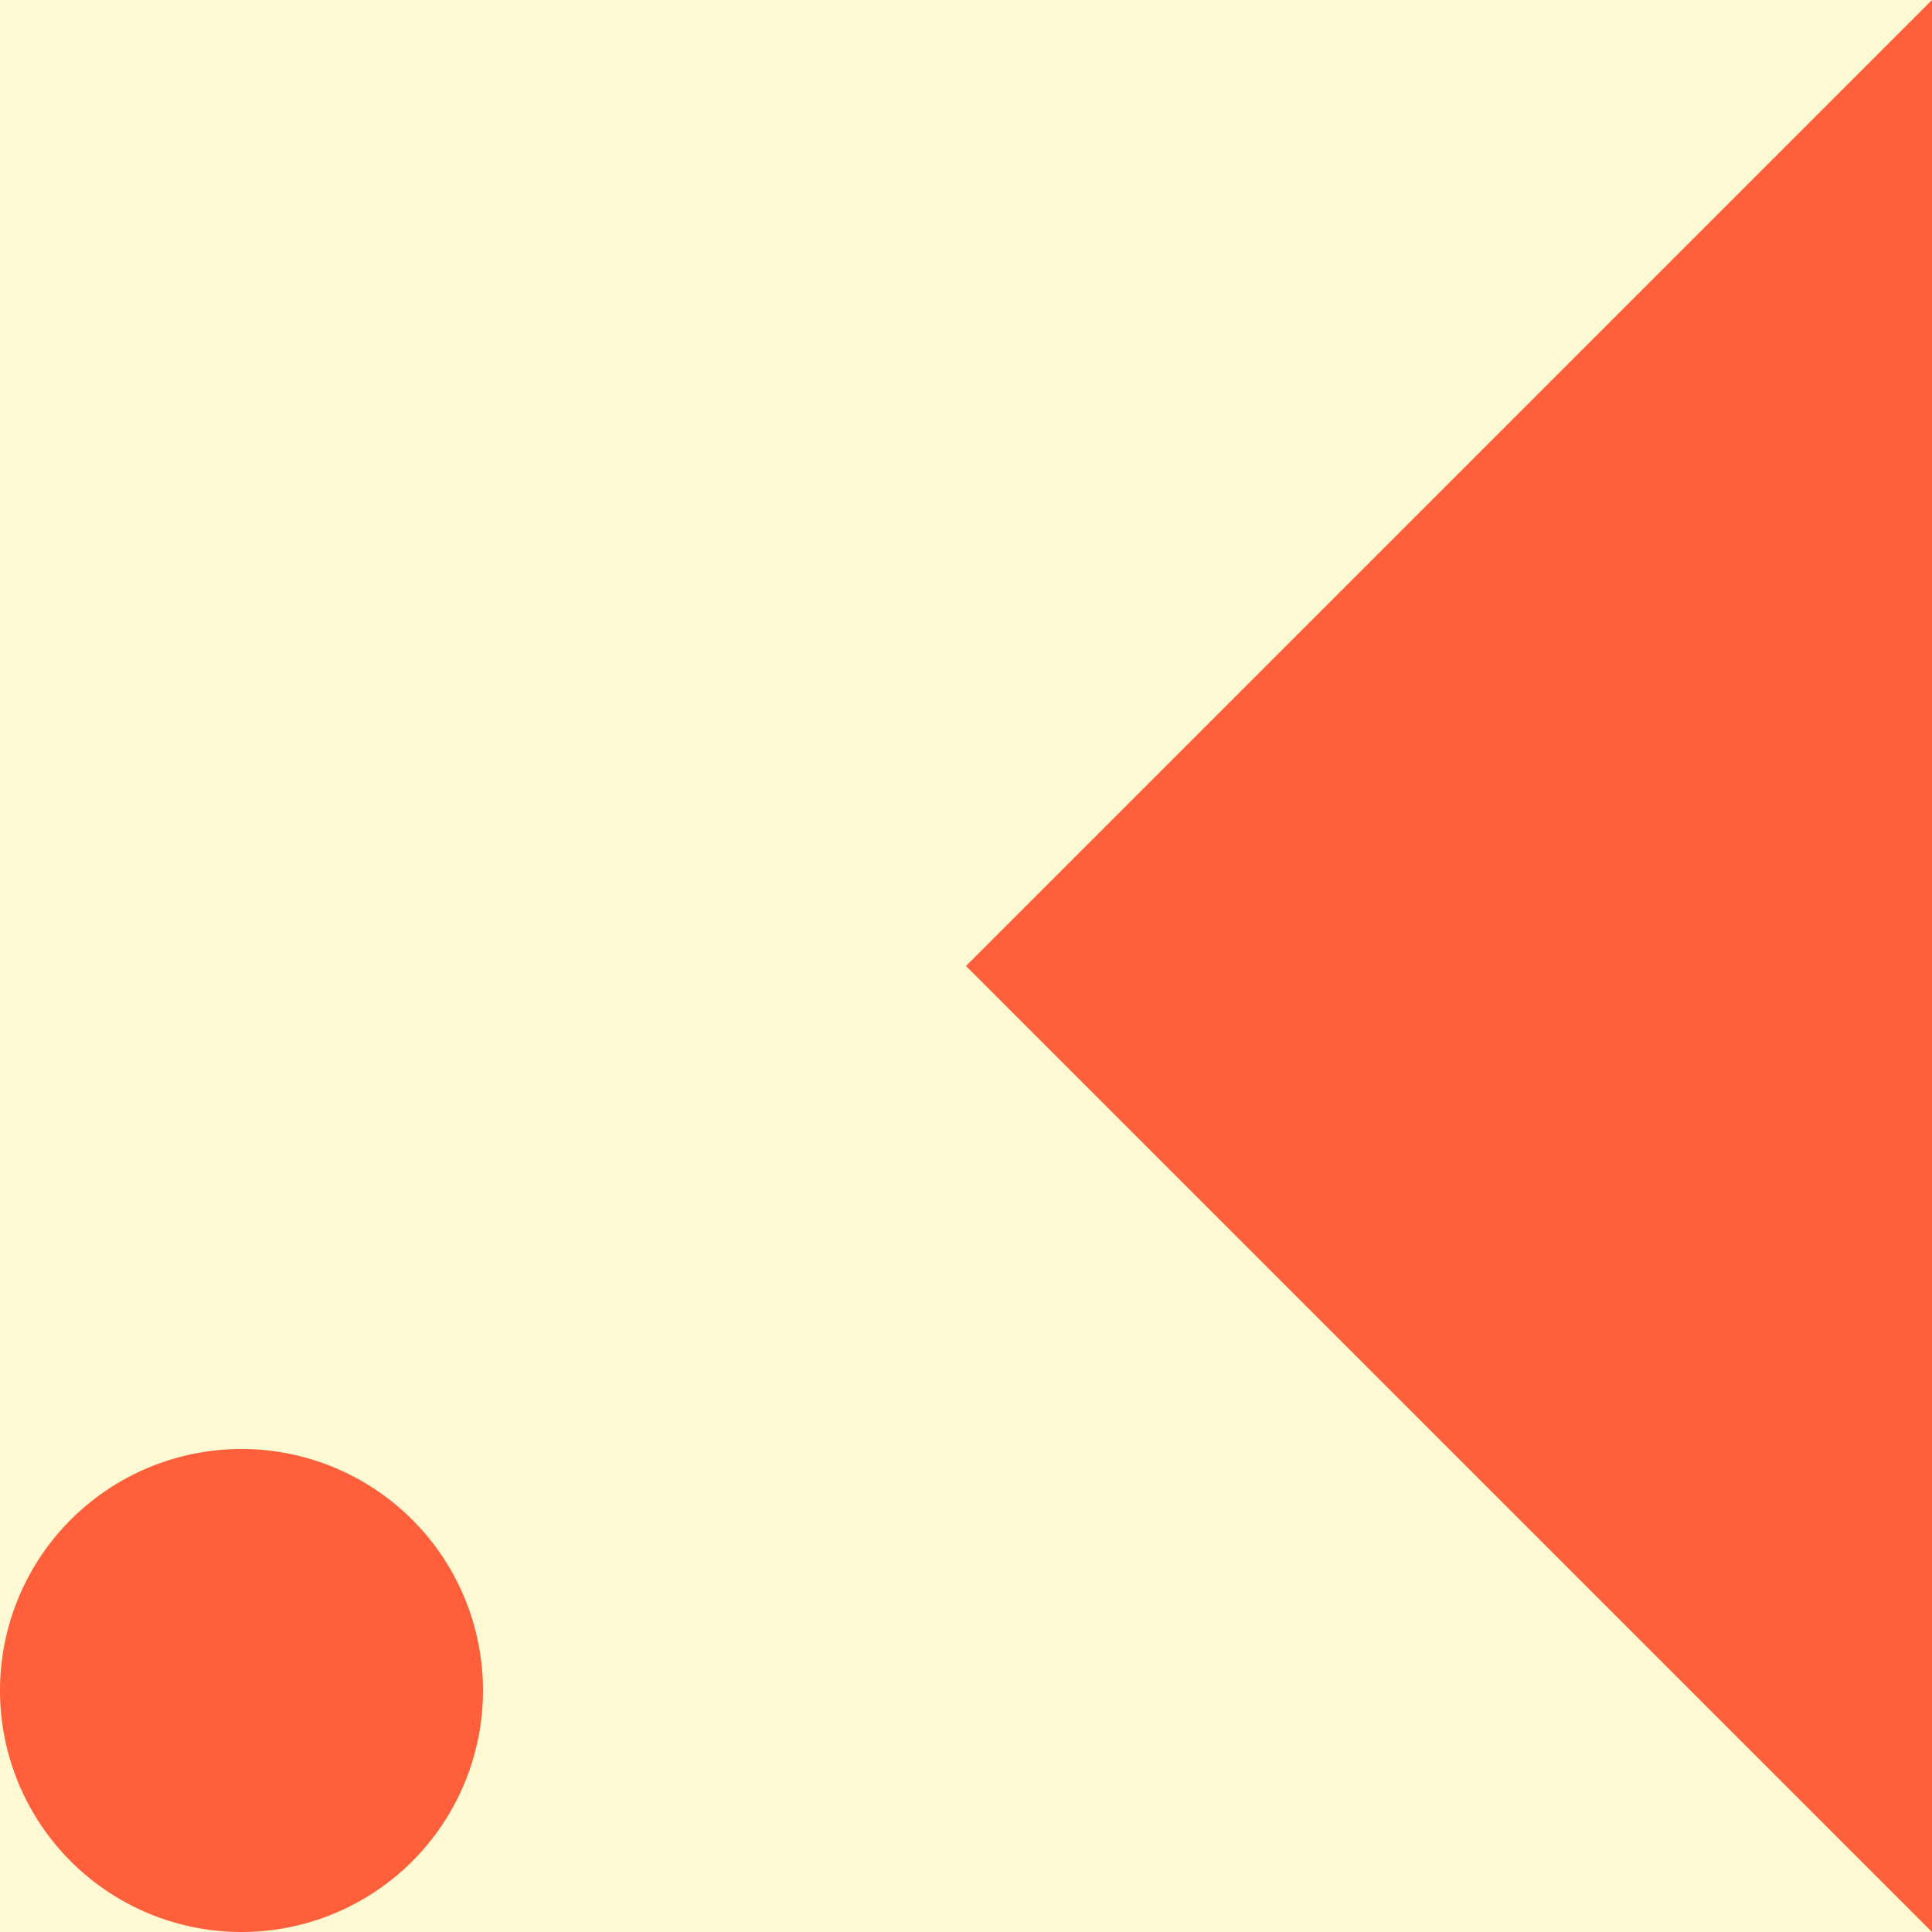
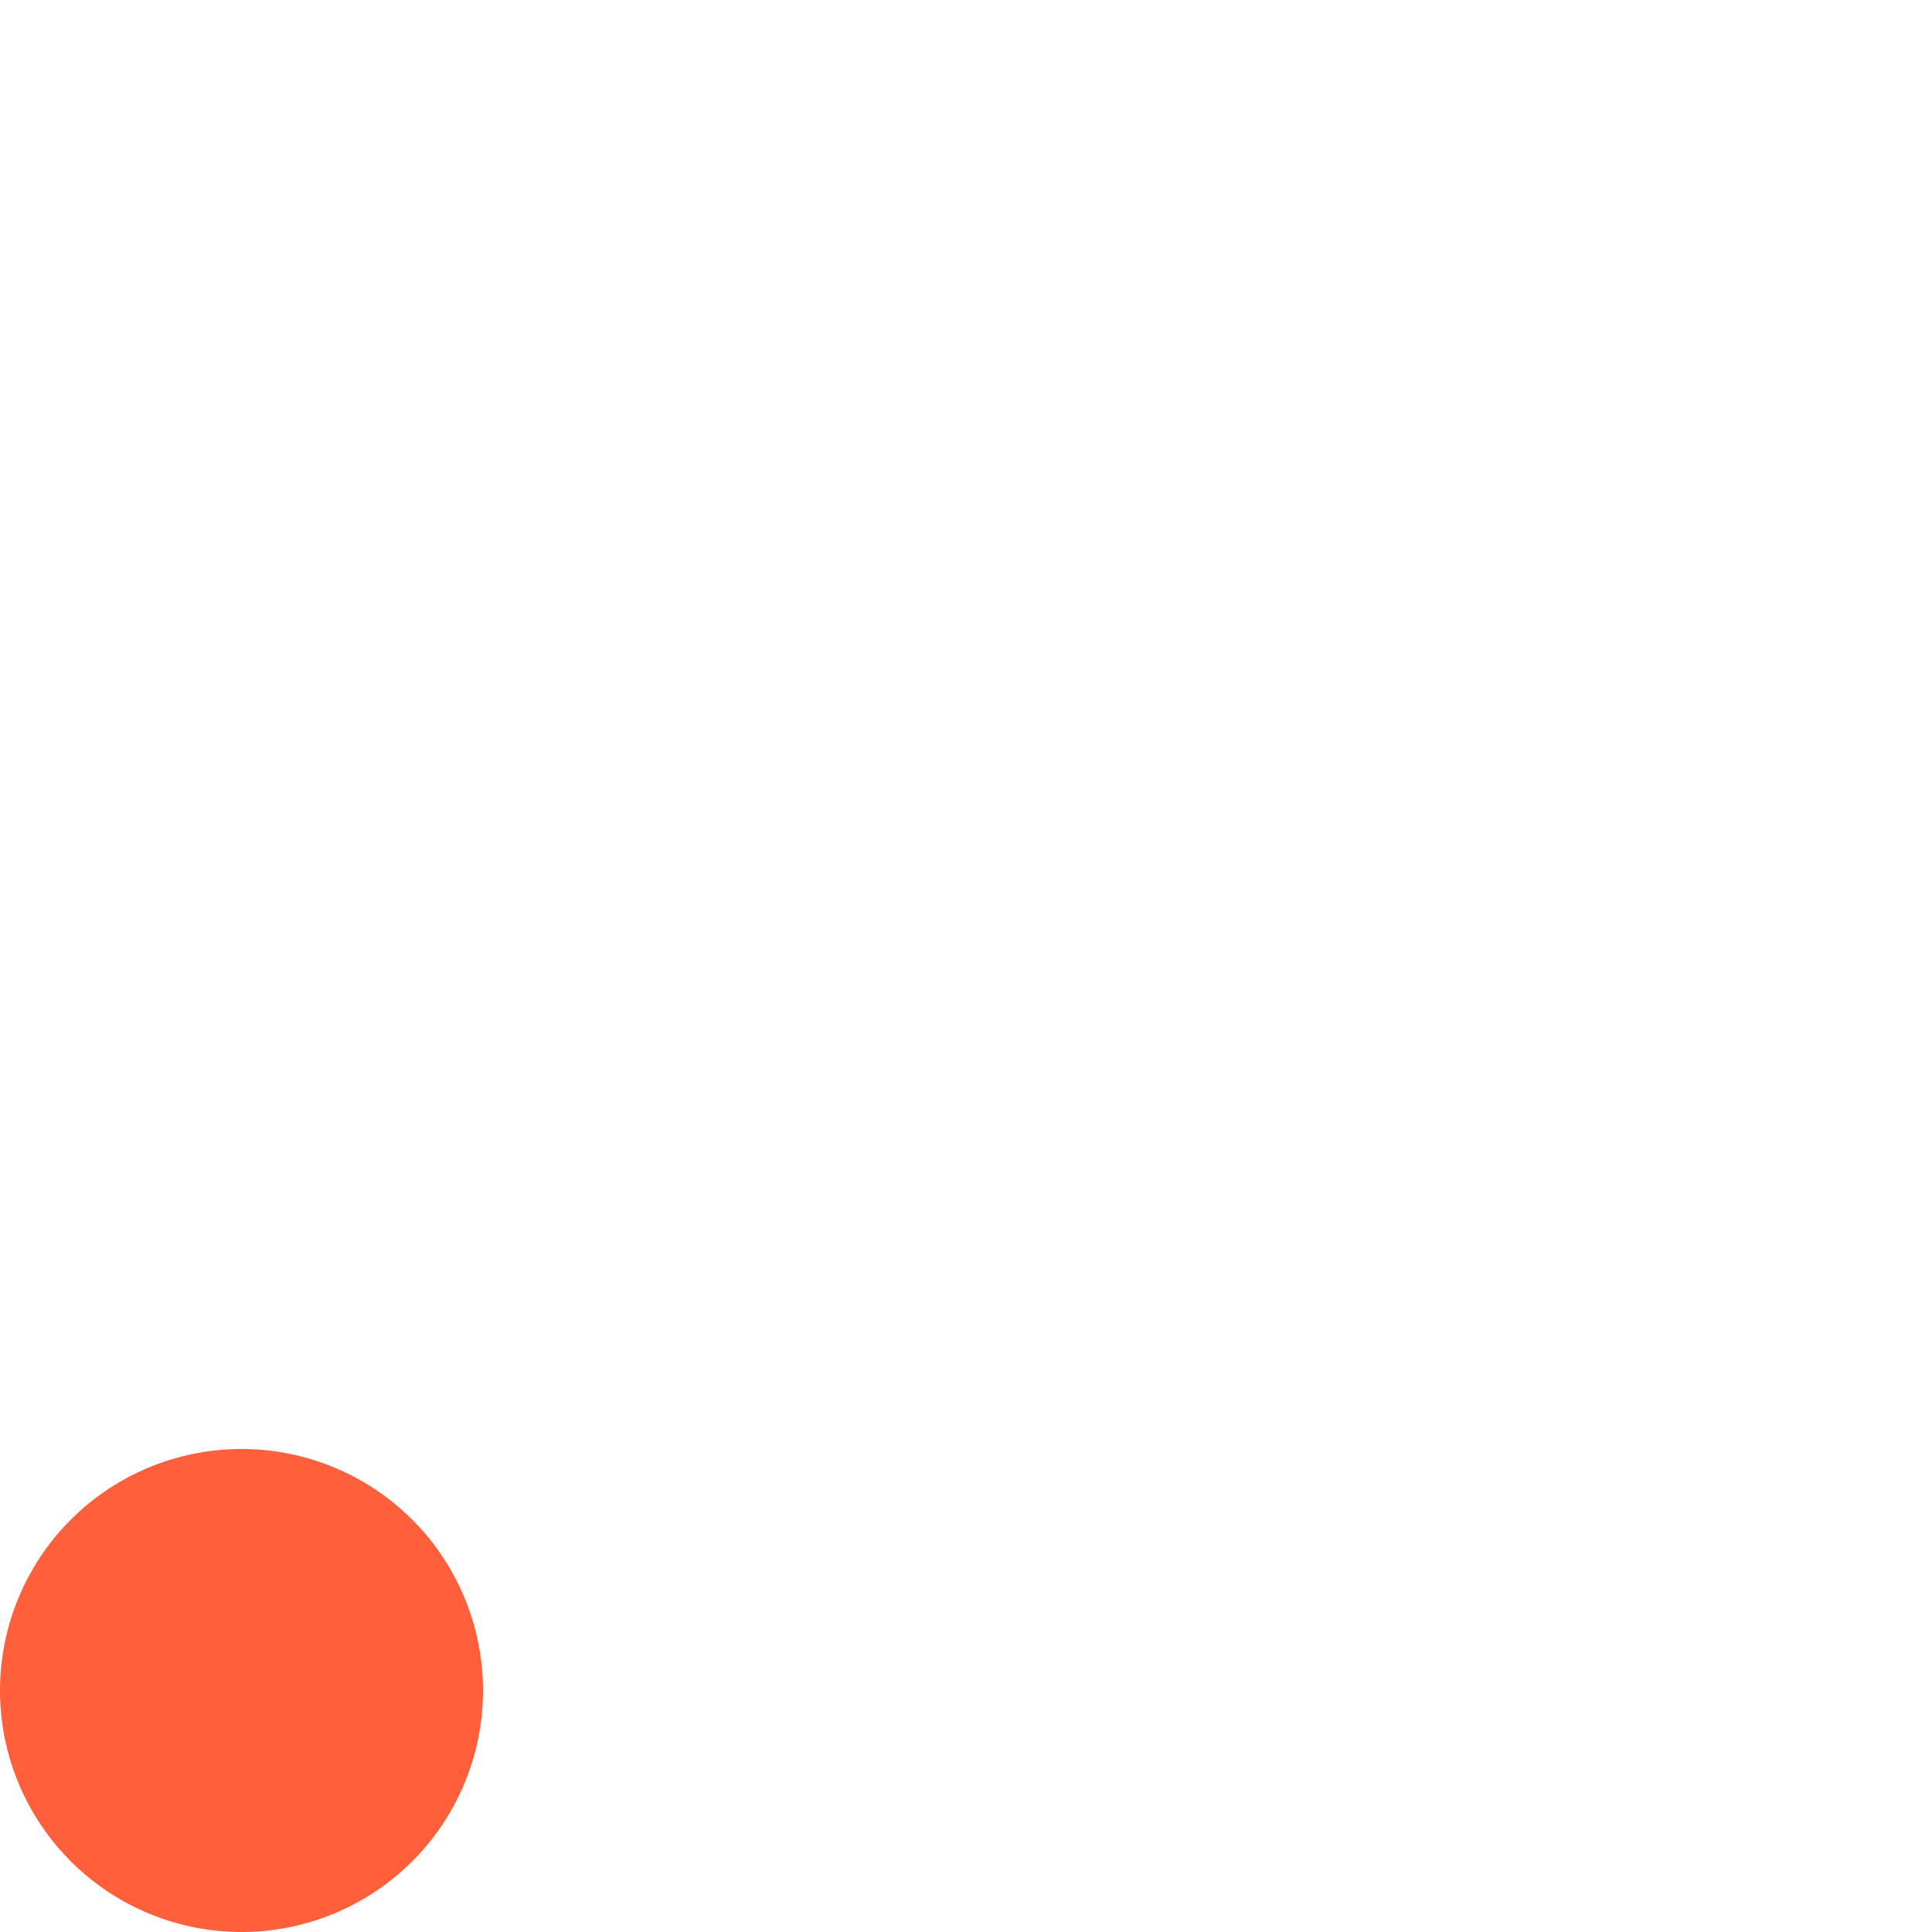
<svg xmlns="http://www.w3.org/2000/svg" width="270" height="270" viewBox="0 0 270 270">
  <defs>
    <clipPath id="clip-path">
      <path id="Pfad_23" data-name="Pfad 23" d="M0-90H270V-360H0Z" transform="translate(0 360)" fill="#fffce7" />
    </clipPath>
  </defs>
  <g id="icon-testimonial-circle" transform="translate(0 360)">
-     <path id="Pfad_20" data-name="Pfad 20" d="M0-90H270V-360H0Z" fill="#fffad3" />
    <g id="Gruppe_23" data-name="Gruppe 23" transform="translate(135 -360)">
-       <path id="Pfad_21" data-name="Pfad 21" d="M-45,0-180,135-45,270Z" transform="translate(180)" fill="#ff603b" />
-     </g>
+       </g>
    <g id="Gruppe_25" data-name="Gruppe 25" transform="translate(0 -360)" clip-path="url(#clip-path)">
      <g id="Gruppe_24" data-name="Gruppe 24" transform="translate(0 202.5)">
        <path id="Pfad_22" data-name="Pfad 22" d="M0-11.25A33.75,33.75,0,0,1,33.75-45,33.75,33.75,0,0,1,67.5-11.25,33.75,33.75,0,0,1,33.75,22.5,33.75,33.75,0,0,1,0-11.25" transform="translate(0 45)" fill="#ff603b" />
      </g>
    </g>
  </g>
</svg>